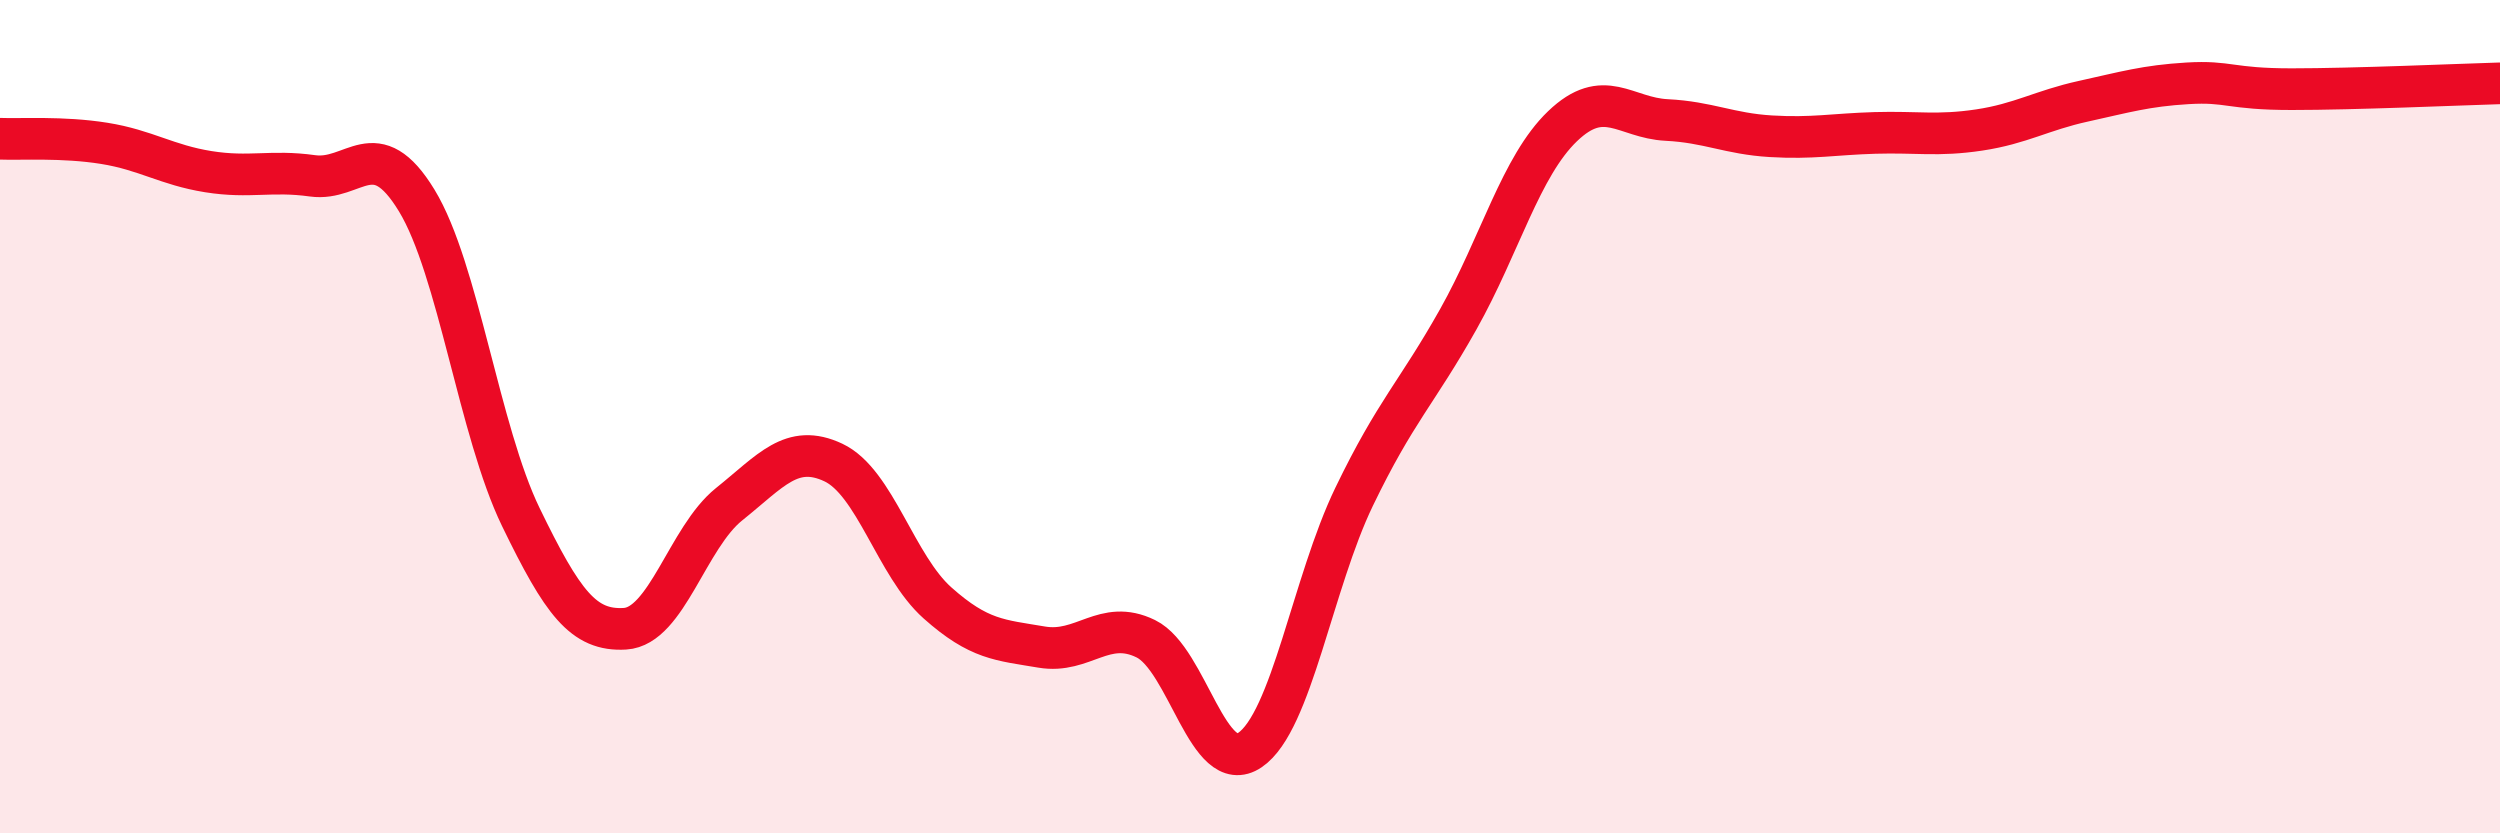
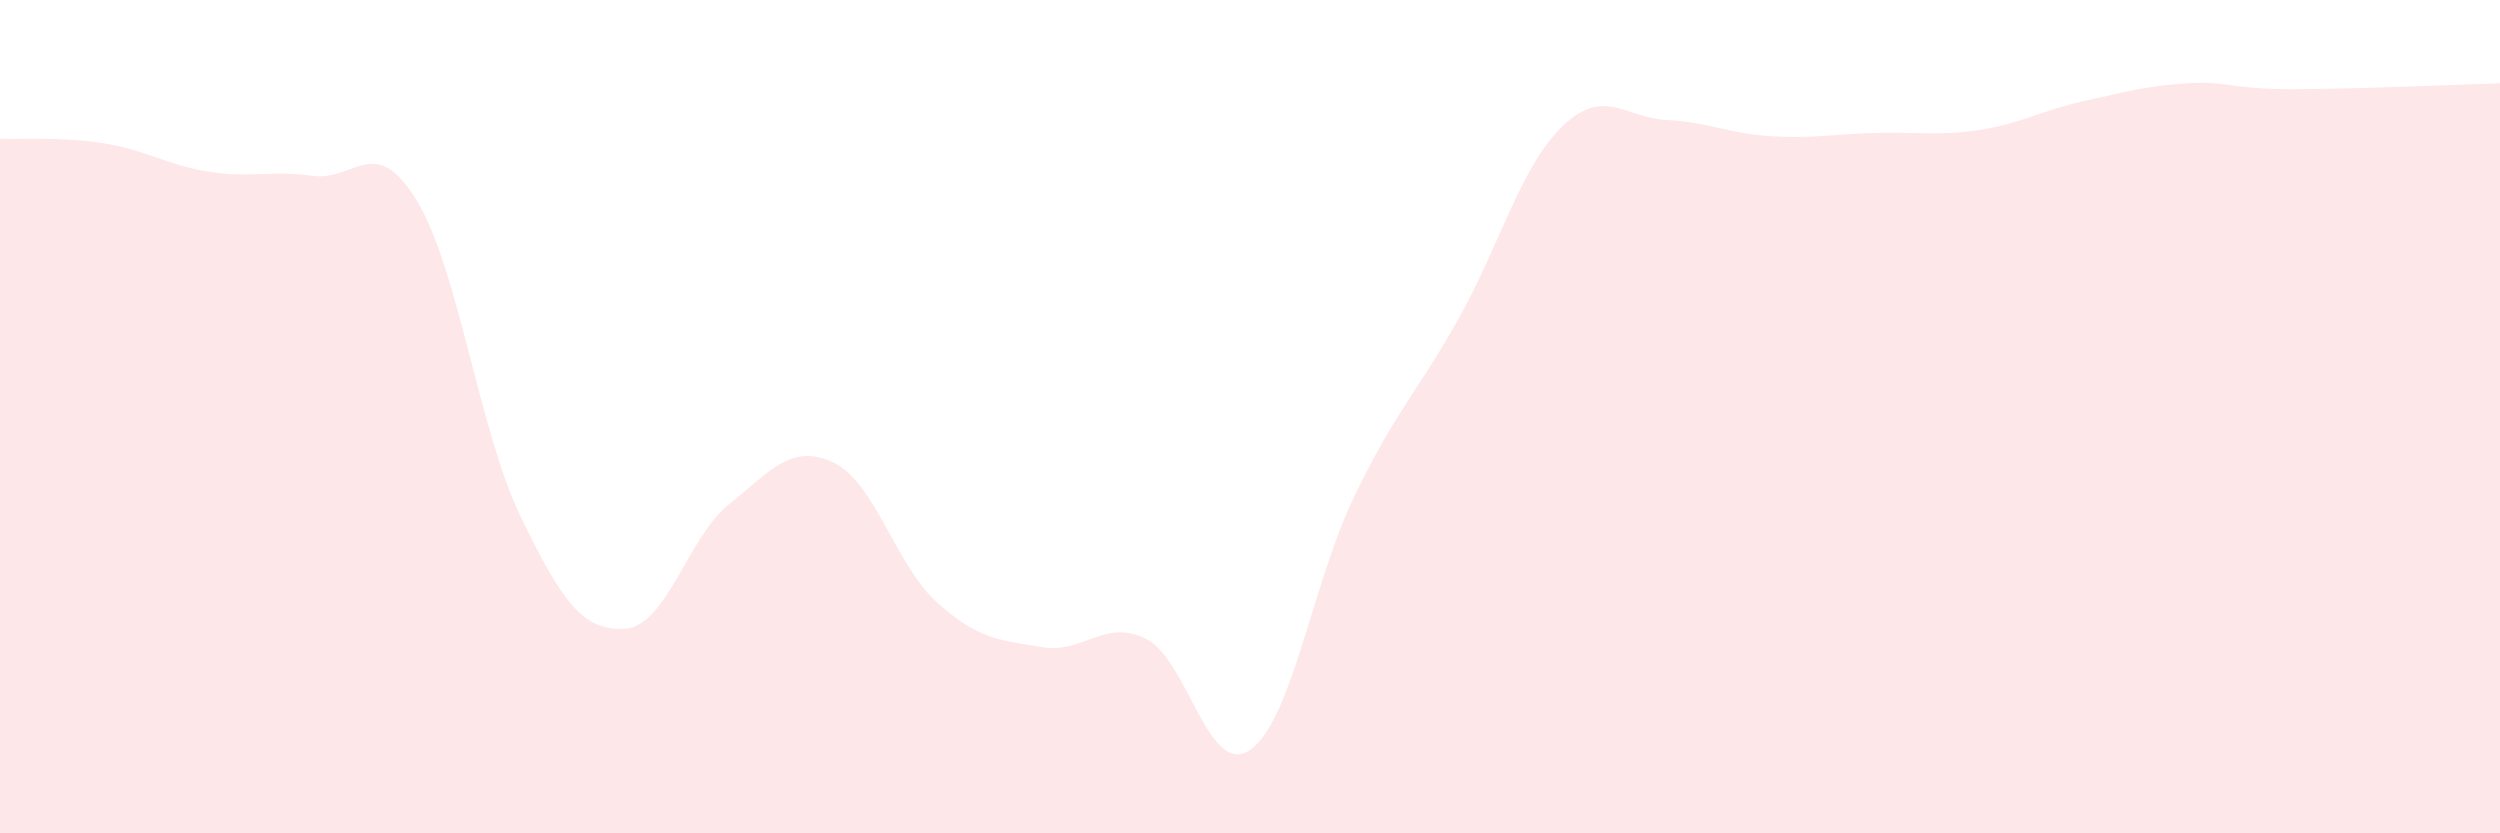
<svg xmlns="http://www.w3.org/2000/svg" width="60" height="20" viewBox="0 0 60 20">
  <path d="M 0,3.33 C 0.5,3.35 1.5,3.28 2.5,3.44 C 3.5,3.6 4,3.96 5,4.12 C 6,4.28 6.5,4.08 7.5,4.22 C 8.5,4.36 9,3.17 10,4.81 C 11,6.45 11.5,10.35 12.5,12.41 C 13.5,14.47 14,15.15 15,15.09 C 16,15.03 16.5,12.9 17.5,12.1 C 18.5,11.3 19,10.63 20,11.1 C 21,11.57 21.5,13.58 22.5,14.47 C 23.5,15.36 24,15.36 25,15.53 C 26,15.7 26.5,14.84 27.5,15.33 C 28.5,15.82 29,18.68 30,18 C 31,17.32 31.5,13.99 32.5,11.92 C 33.5,9.85 34,9.44 35,7.66 C 36,5.88 36.5,3.99 37.5,3.03 C 38.5,2.07 39,2.83 40,2.88 C 41,2.93 41.5,3.21 42.5,3.27 C 43.5,3.33 44,3.22 45,3.19 C 46,3.16 46.5,3.27 47.5,3.12 C 48.5,2.97 49,2.65 50,2.43 C 51,2.21 51.5,2.06 52.5,2 C 53.5,1.94 53.5,2.14 55,2.14 C 56.5,2.14 59,2.03 60,2L60 20L0 20Z" fill="#EB0A25" opacity="0.1" stroke-linecap="round" stroke-linejoin="round" />
-   <path d="M 0,3.33 C 0.5,3.35 1.5,3.28 2.5,3.44 C 3.5,3.6 4,3.96 5,4.12 C 6,4.28 6.5,4.08 7.5,4.22 C 8.5,4.36 9,3.17 10,4.81 C 11,6.45 11.5,10.35 12.5,12.41 C 13.5,14.47 14,15.15 15,15.09 C 16,15.03 16.5,12.9 17.5,12.1 C 18.5,11.3 19,10.63 20,11.1 C 21,11.57 21.5,13.58 22.5,14.47 C 23.5,15.36 24,15.36 25,15.53 C 26,15.7 26.5,14.84 27.5,15.33 C 28.5,15.82 29,18.68 30,18 C 31,17.32 31.5,13.99 32.5,11.92 C 33.5,9.85 34,9.44 35,7.66 C 36,5.88 36.5,3.99 37.5,3.03 C 38.5,2.07 39,2.83 40,2.88 C 41,2.93 41.5,3.21 42.5,3.27 C 43.5,3.33 44,3.22 45,3.19 C 46,3.16 46.5,3.27 47.5,3.12 C 48.5,2.97 49,2.65 50,2.43 C 51,2.21 51.5,2.06 52.5,2 C 53.5,1.94 53.5,2.14 55,2.14 C 56.5,2.14 59,2.03 60,2" stroke="#EB0A25" stroke-width="1" fill="none" stroke-linecap="round" stroke-linejoin="round" />
</svg>